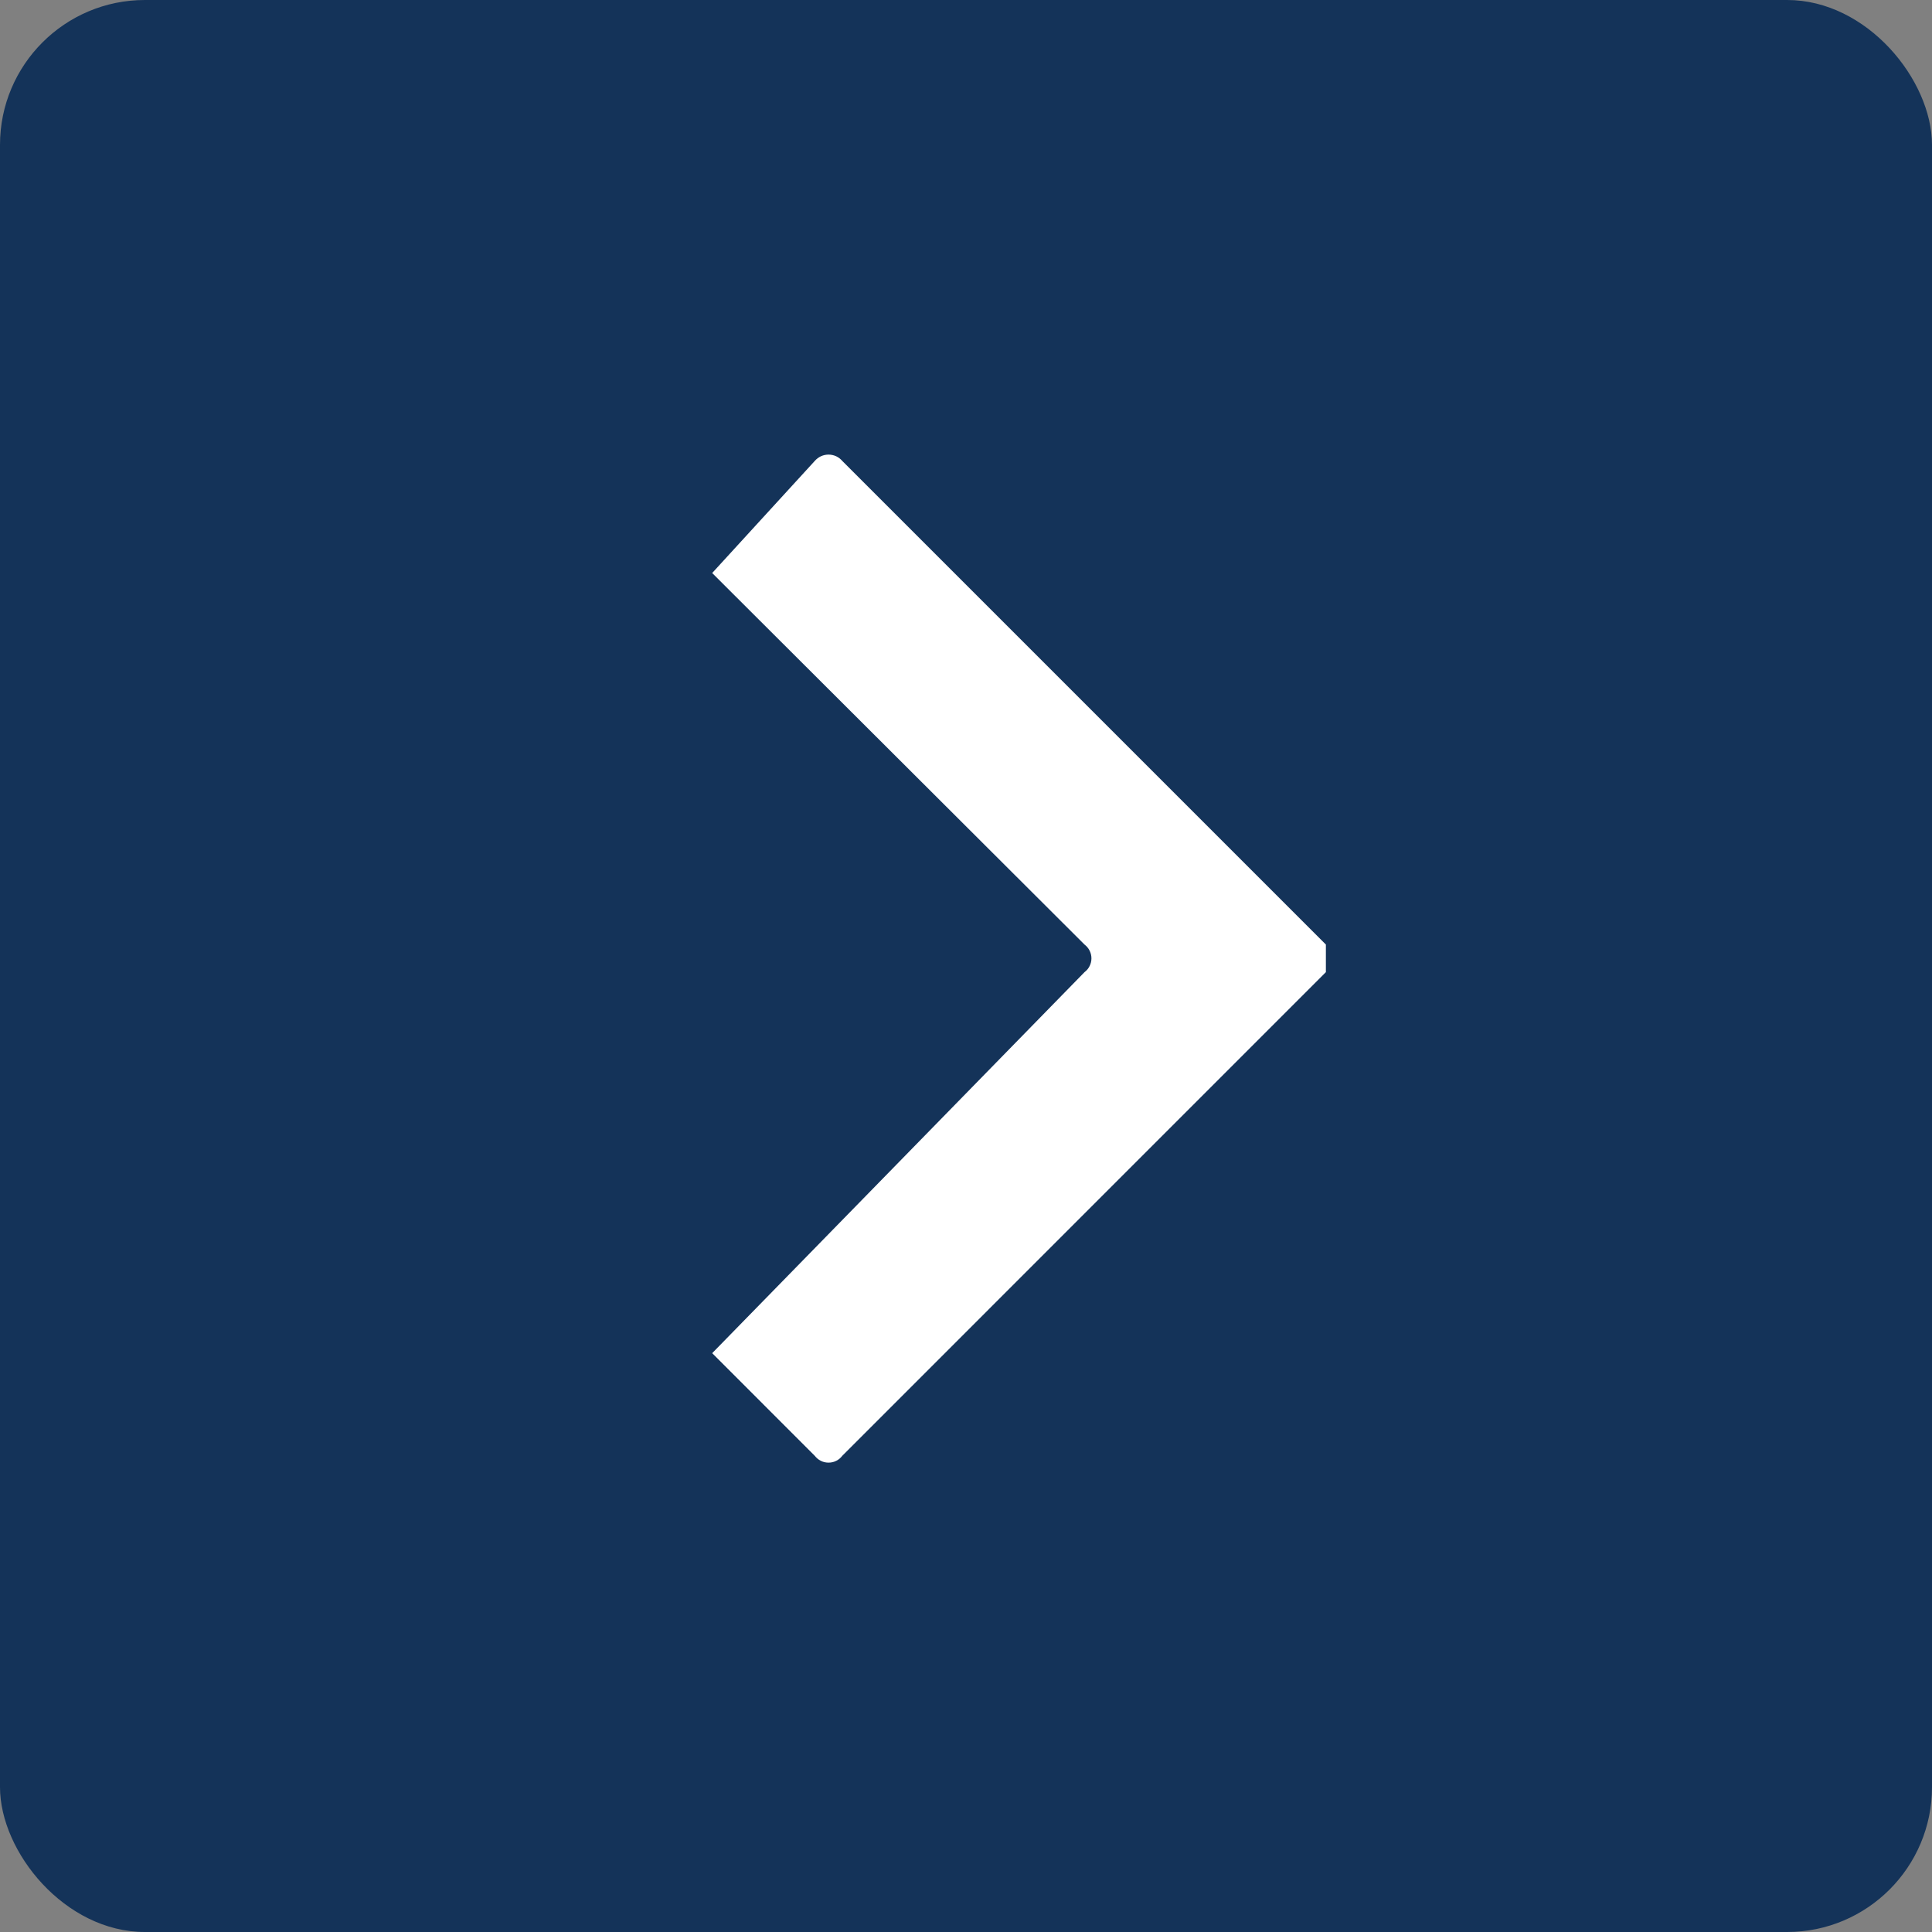
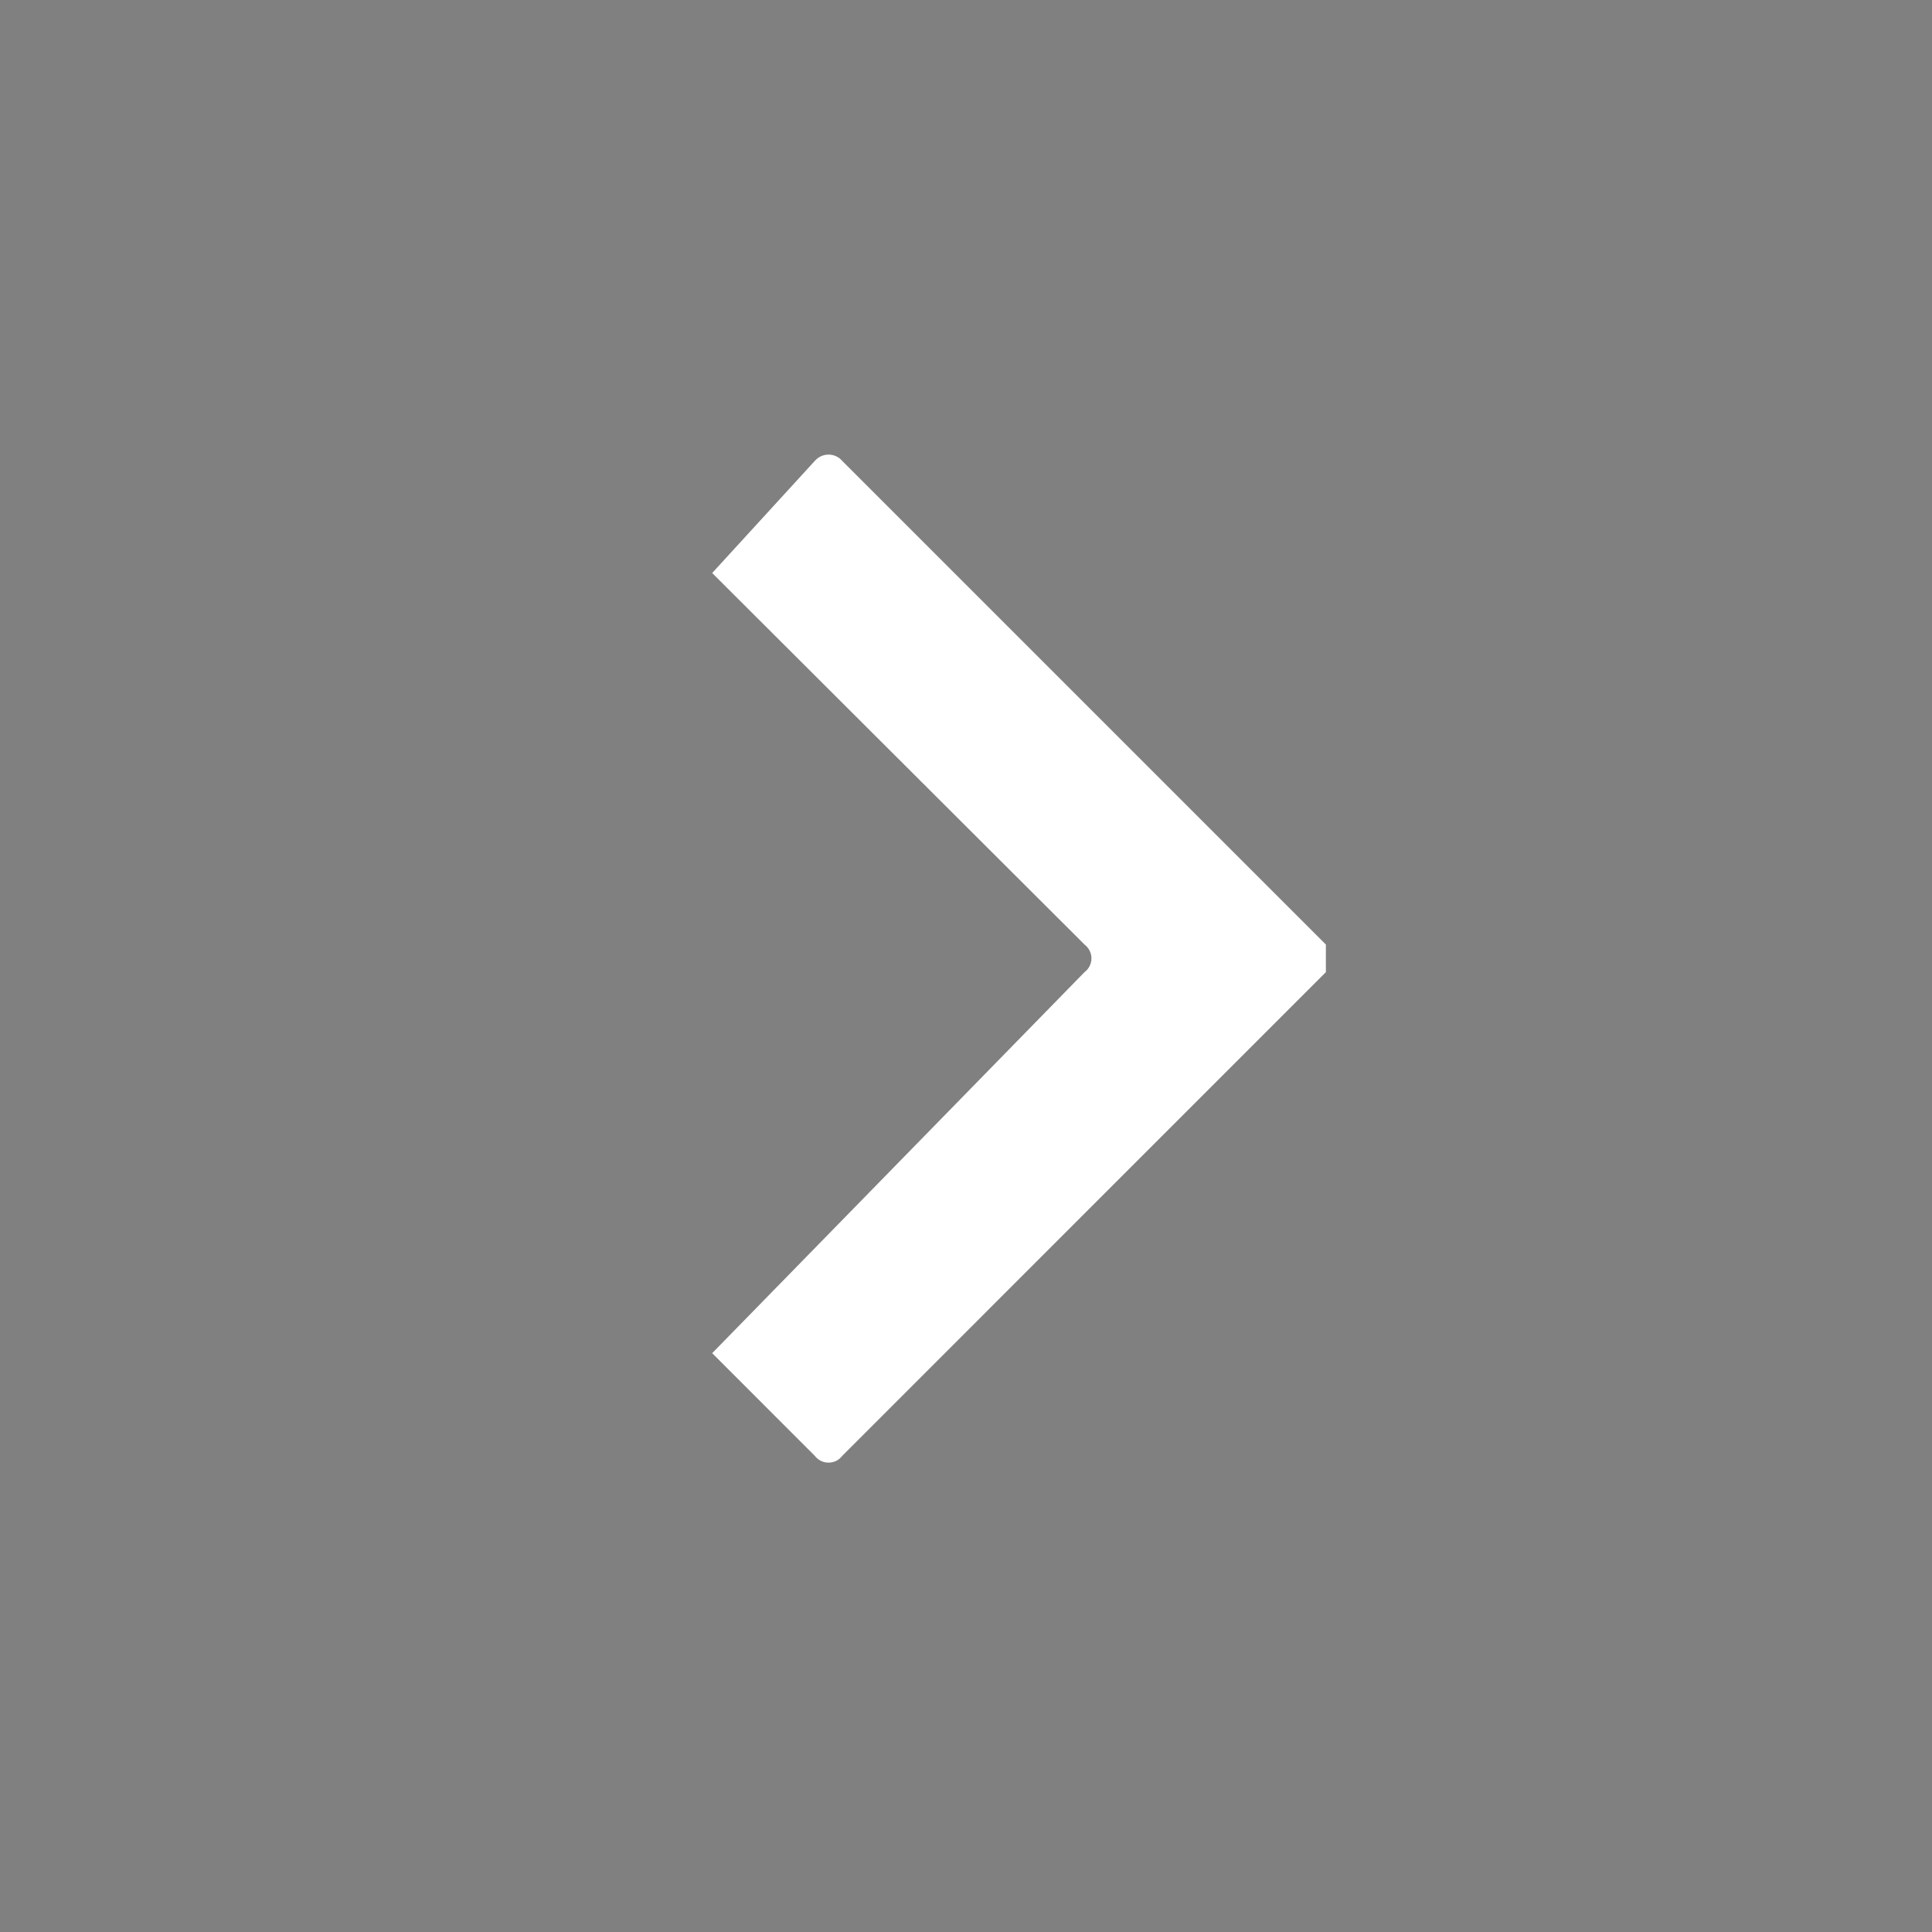
<svg xmlns="http://www.w3.org/2000/svg" width="40" height="40" viewBox="0 0 40 40" fill="none">
  <rect x="0" y="0" width="40" height="40" fill="#808080" stroke="none" />
-   <rect width="40" height="40" rx="3" fill="#143359" />
  <path d="M27.451 19.556L17.439 9.544C17.404 9.503 17.36 9.469 17.311 9.446C17.262 9.424 17.208 9.412 17.154 9.412C17.099 9.412 17.046 9.424 16.997 9.446C16.947 9.469 16.904 9.503 16.868 9.544L14.745 11.864L22.454 19.556C22.498 19.59 22.535 19.633 22.559 19.682C22.584 19.732 22.597 19.786 22.597 19.842C22.597 19.897 22.584 19.952 22.559 20.001C22.535 20.051 22.498 20.094 22.454 20.127L14.745 28.016L16.868 30.14C16.902 30.184 16.945 30.22 16.994 30.245C17.044 30.27 17.098 30.282 17.154 30.282C17.209 30.282 17.264 30.27 17.314 30.245C17.363 30.22 17.406 30.184 17.439 30.14L27.451 20.127V19.556Z" fill="white" />
</svg>